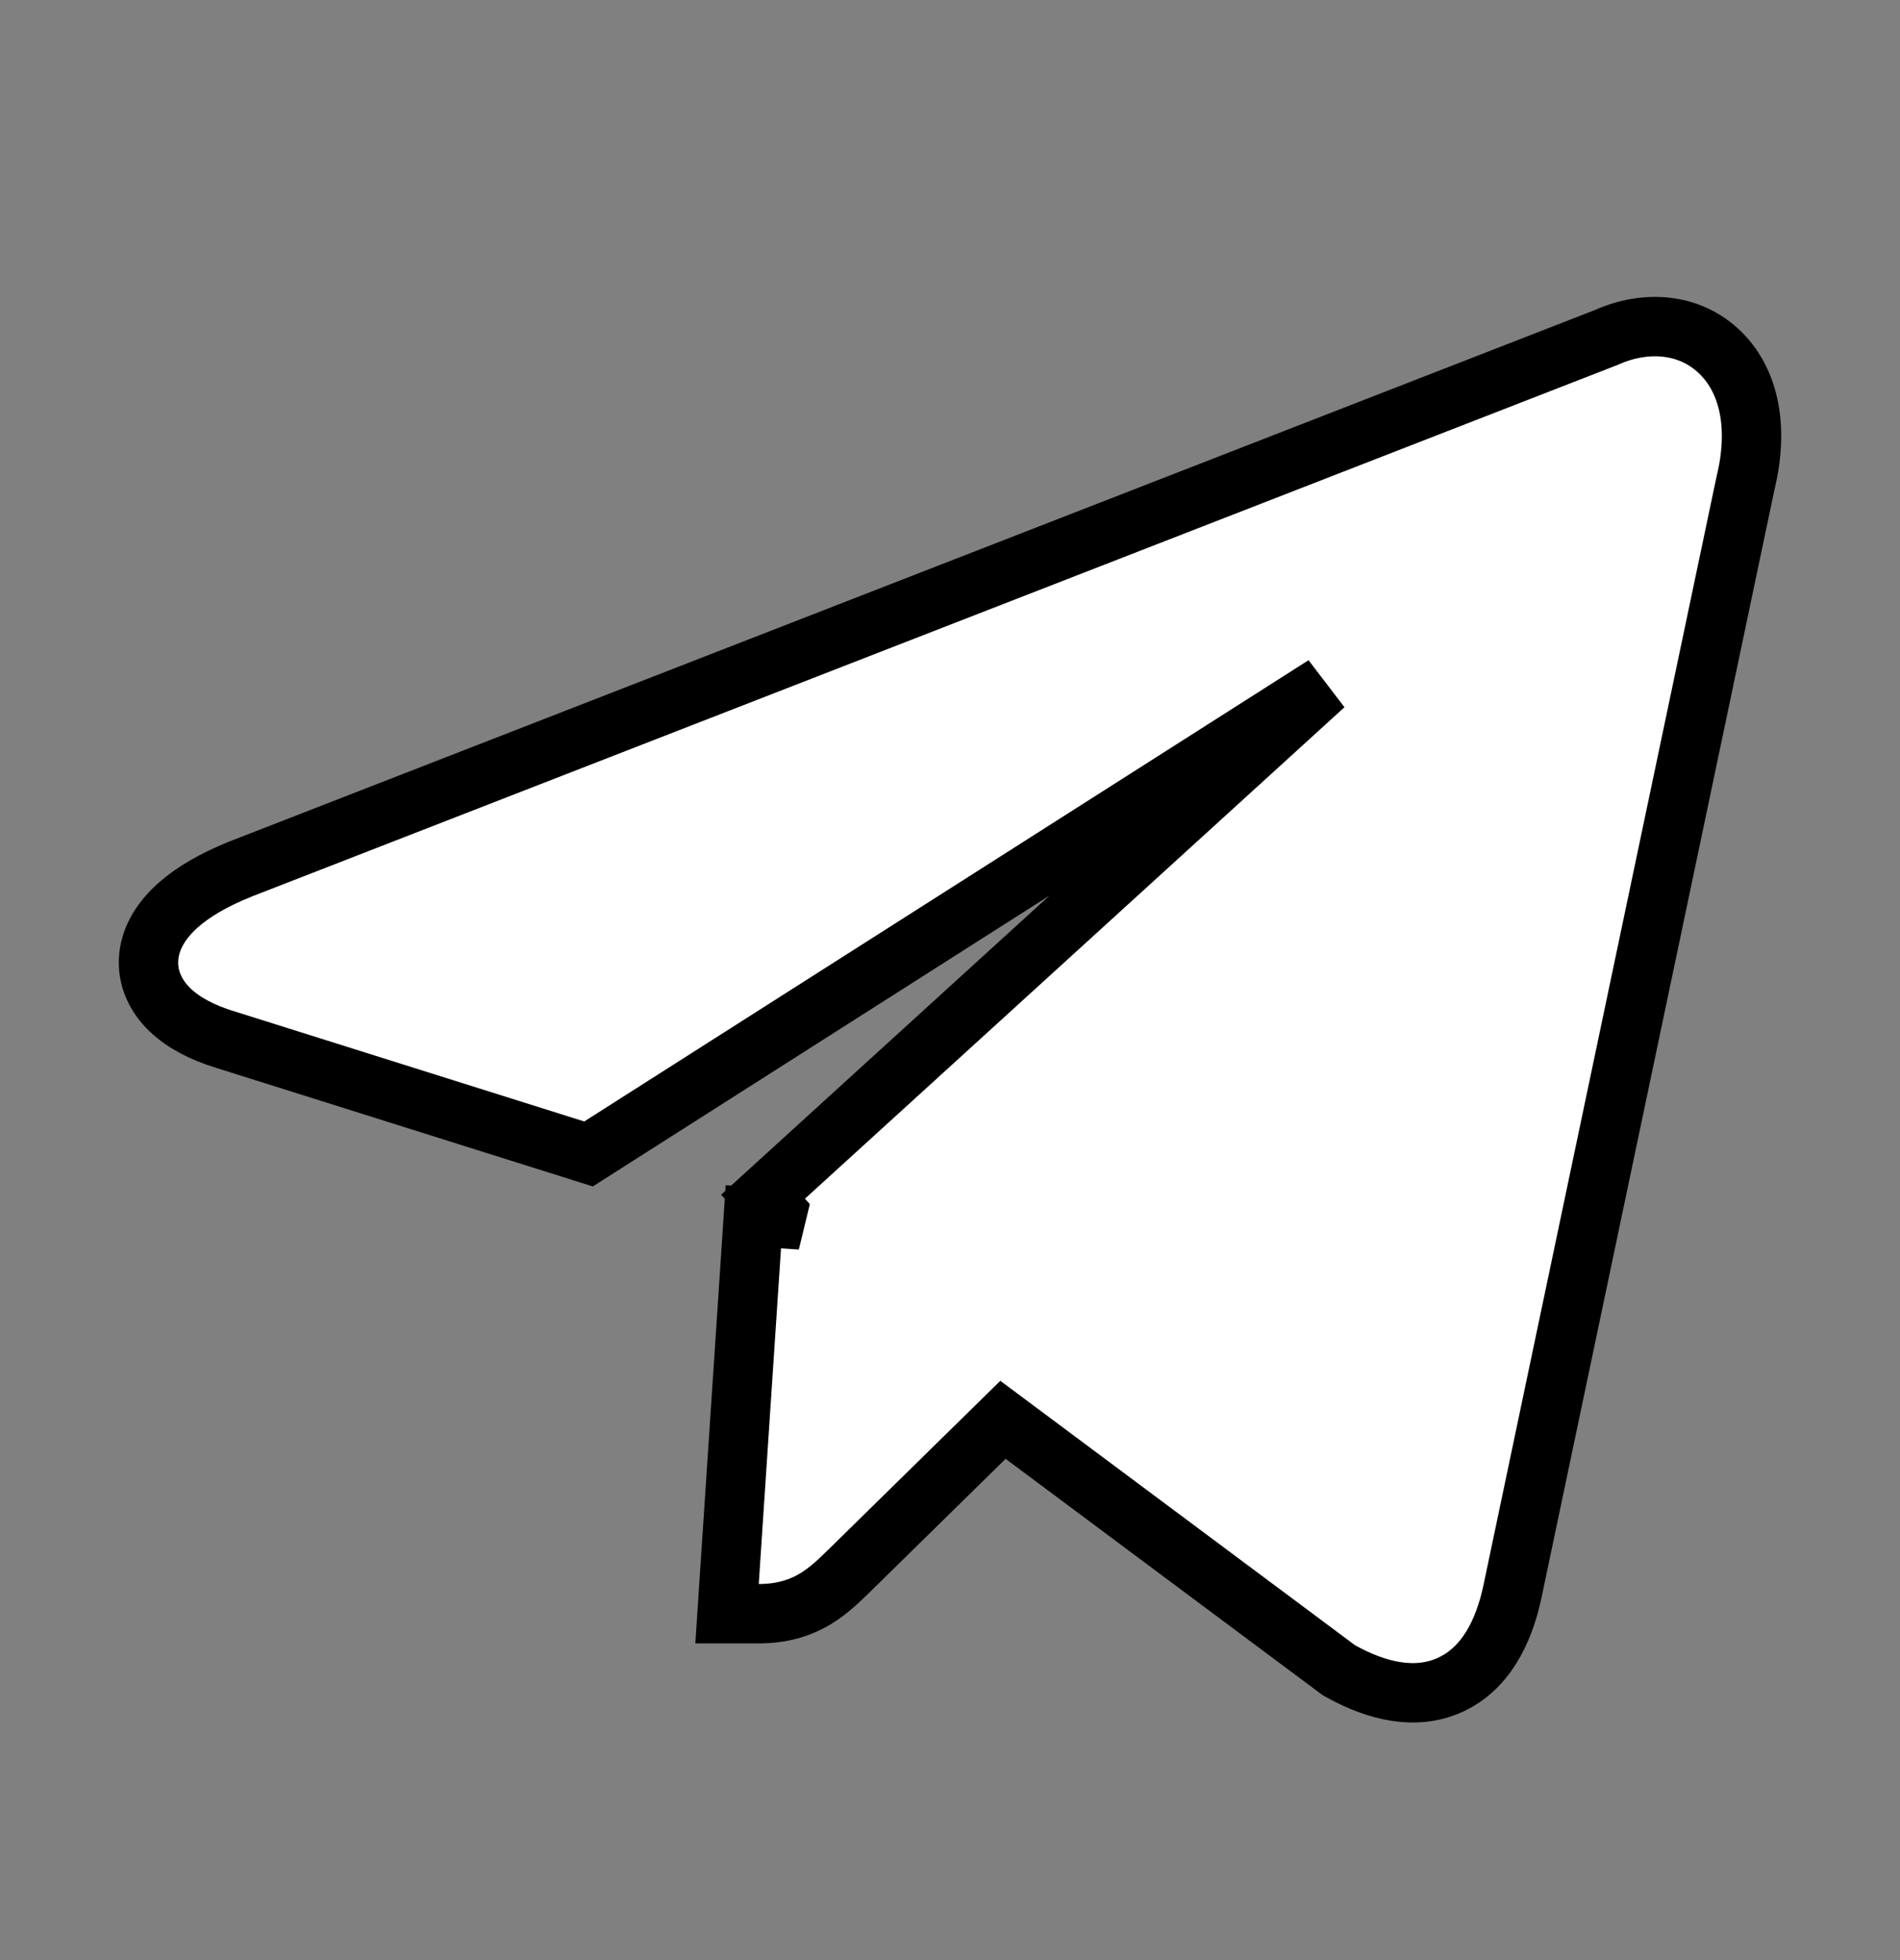
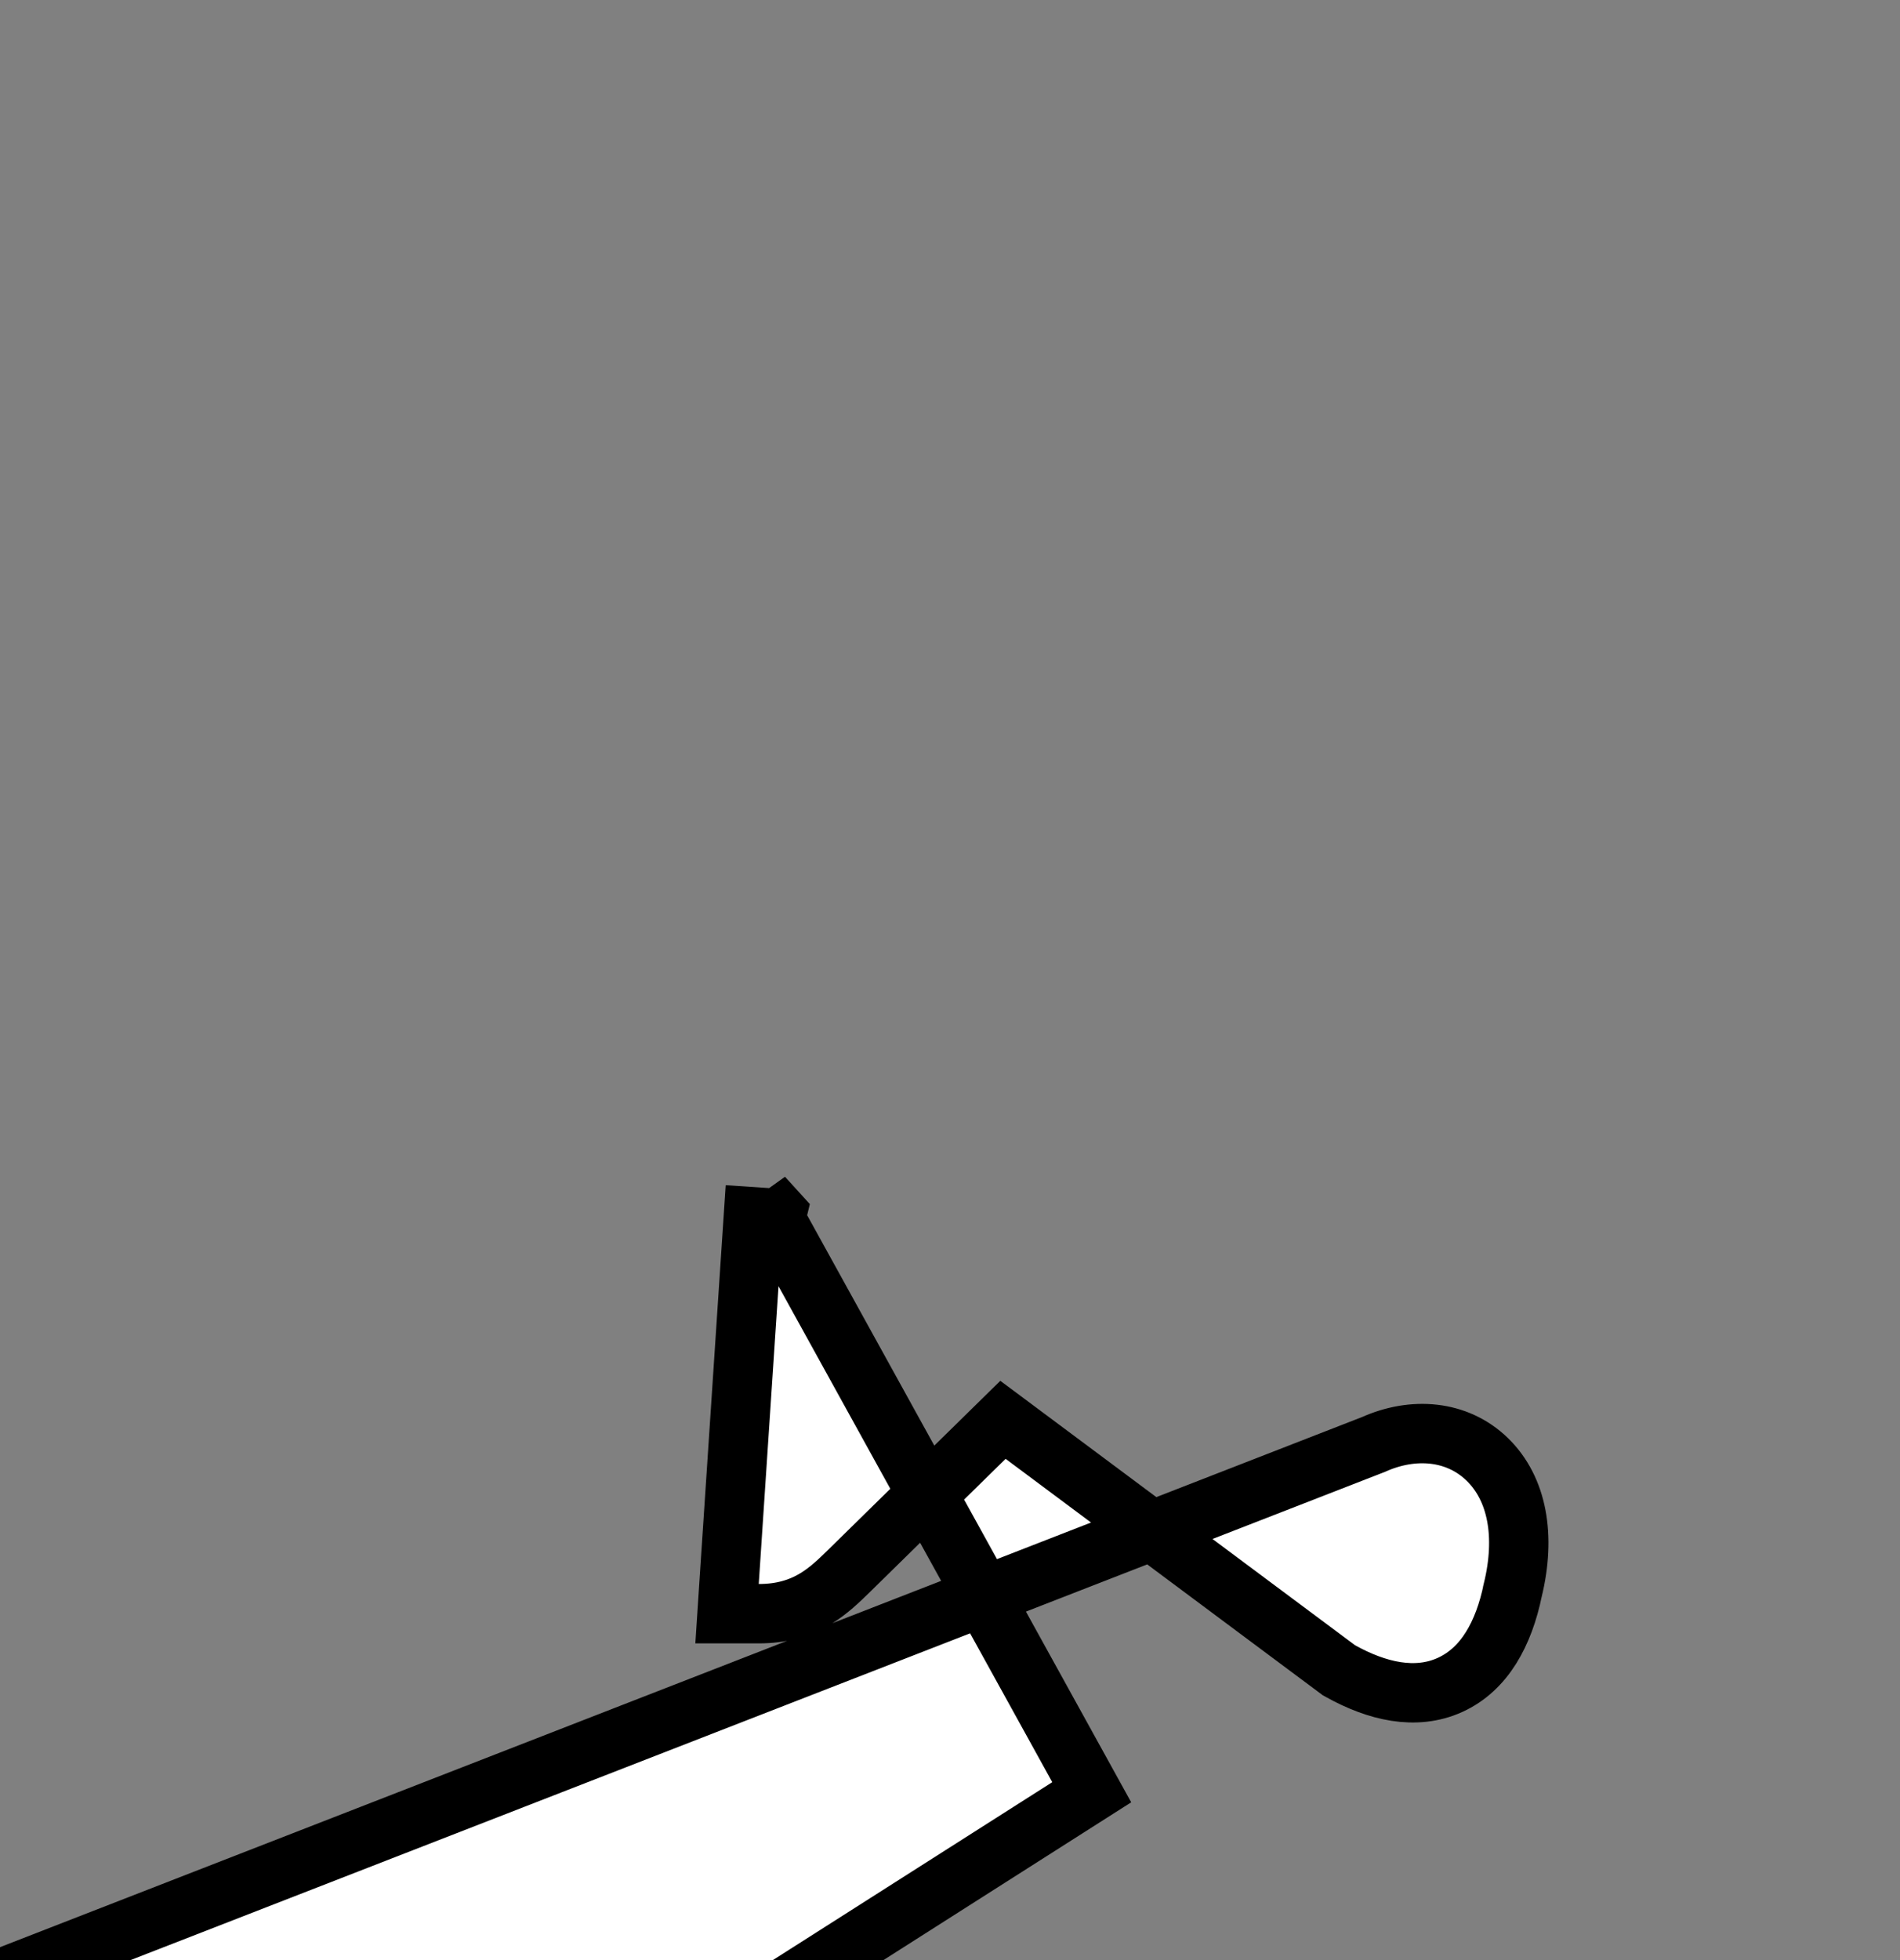
<svg xmlns="http://www.w3.org/2000/svg" fill="none" height="33" viewBox="0 0 32 33" width="32">
  <rect x="0" y="0" width="32" height="33" fill="#808080" stroke="none" />
-   <path d="m12.851 20.148.24.264-.024.099-.379-.025-.408 6.149-.035.533h.534c.386 0 .691-.092.955-.251.223-.134.405-.313.553-.457.013-.013.026-.025.038-.037l.001-.001 2.566-2.518 5.631 4.196.027.02.029.016c.608.338 1.262.495 1.843.231.583-.265.905-.867 1.056-1.595 0-0.0 0-0.0 0-.001l3.92-18.637c.222-.909.079-1.704-.426-2.198-.512-.5-1.256-.552-1.92-.254l-23.019 8.956h-0l-.006.003c-.426.173-.776.374-1.032.603-.254.227-.454.516-.489.86-.036.362.122.674.362.902.231.22.549.38.91.492 0.0 0.0.001 0.0.001 0l5.911 1.86.222.07.196-.125 12.199-7.766z" fill="#fff" stroke="#000" />
+   <path d="m12.851 20.148.24.264-.024.099-.379-.025-.408 6.149-.035.533h.534c.386 0 .691-.092.955-.251.223-.134.405-.313.553-.457.013-.013.026-.025.038-.037l.001-.001 2.566-2.518 5.631 4.196.027.02.029.016c.608.338 1.262.495 1.843.231.583-.265.905-.867 1.056-1.595 0-0.0 0-0.0 0-.001c.222-.909.079-1.704-.426-2.198-.512-.5-1.256-.552-1.92-.254l-23.019 8.956h-0l-.006.003c-.426.173-.776.374-1.032.603-.254.227-.454.516-.489.86-.036.362.122.674.362.902.231.22.549.38.91.492 0.0 0.0.001 0.0.001 0l5.911 1.86.222.07.196-.125 12.199-7.766z" fill="#fff" stroke="#000" />
</svg>